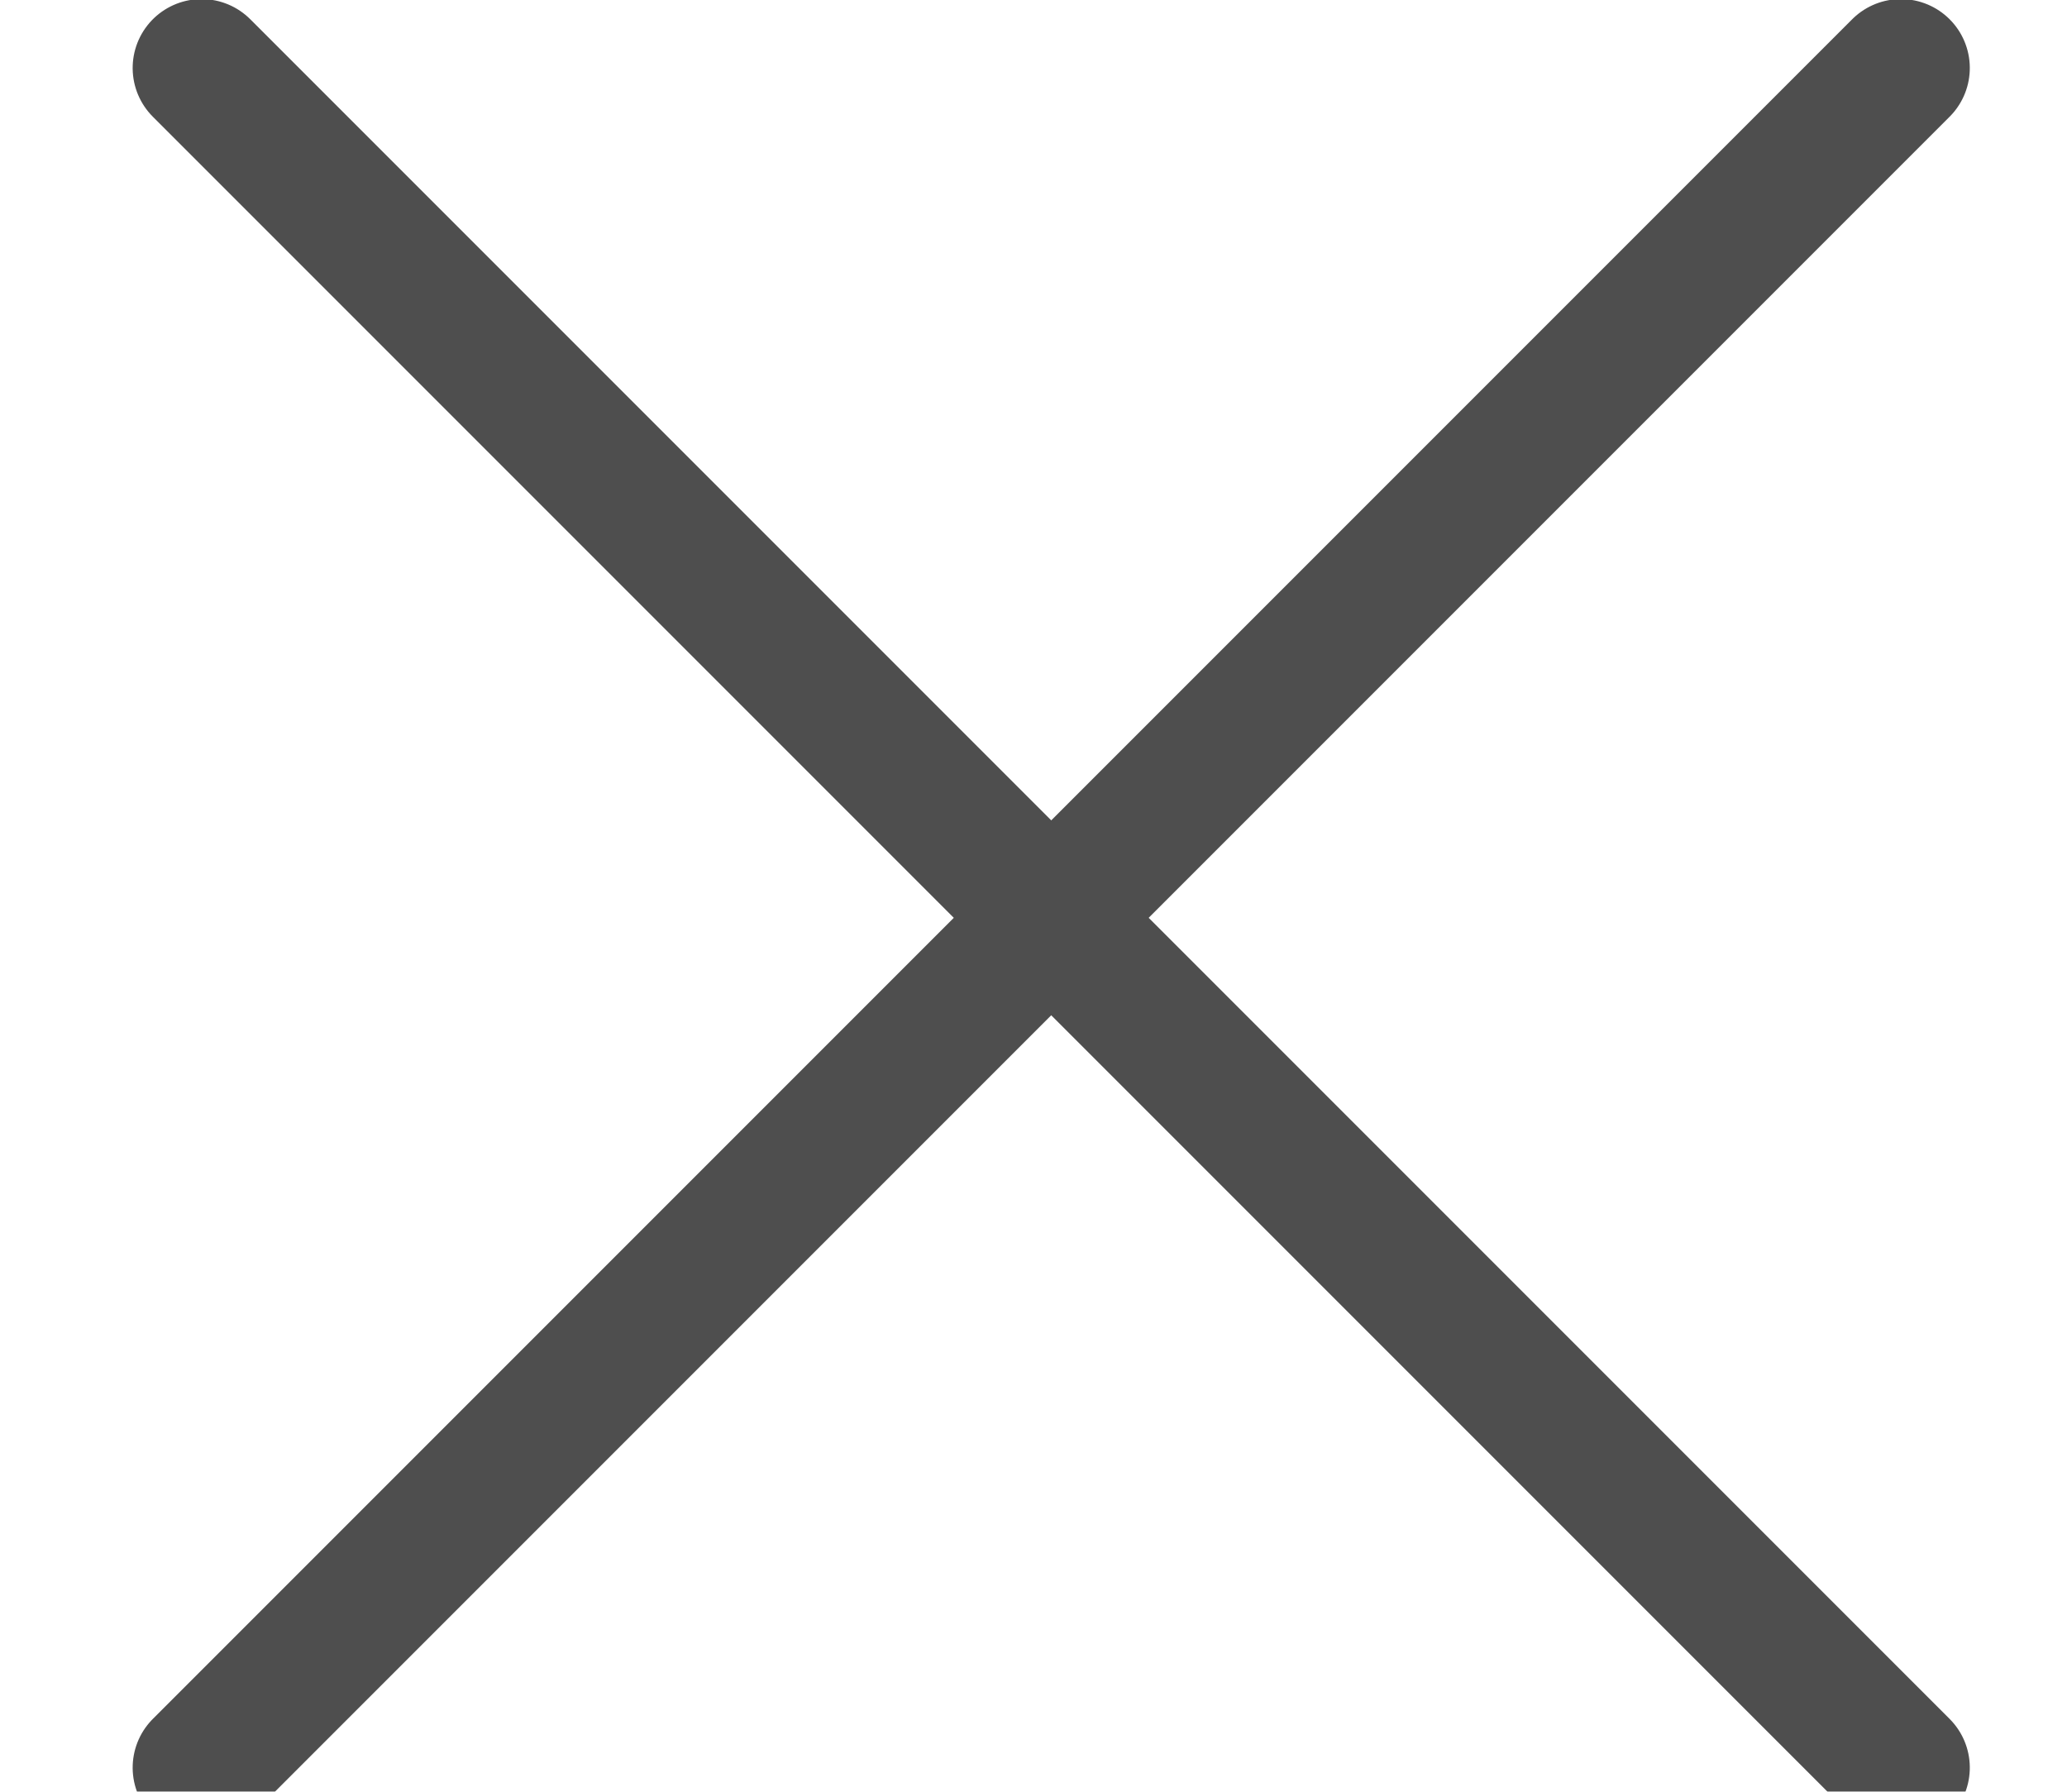
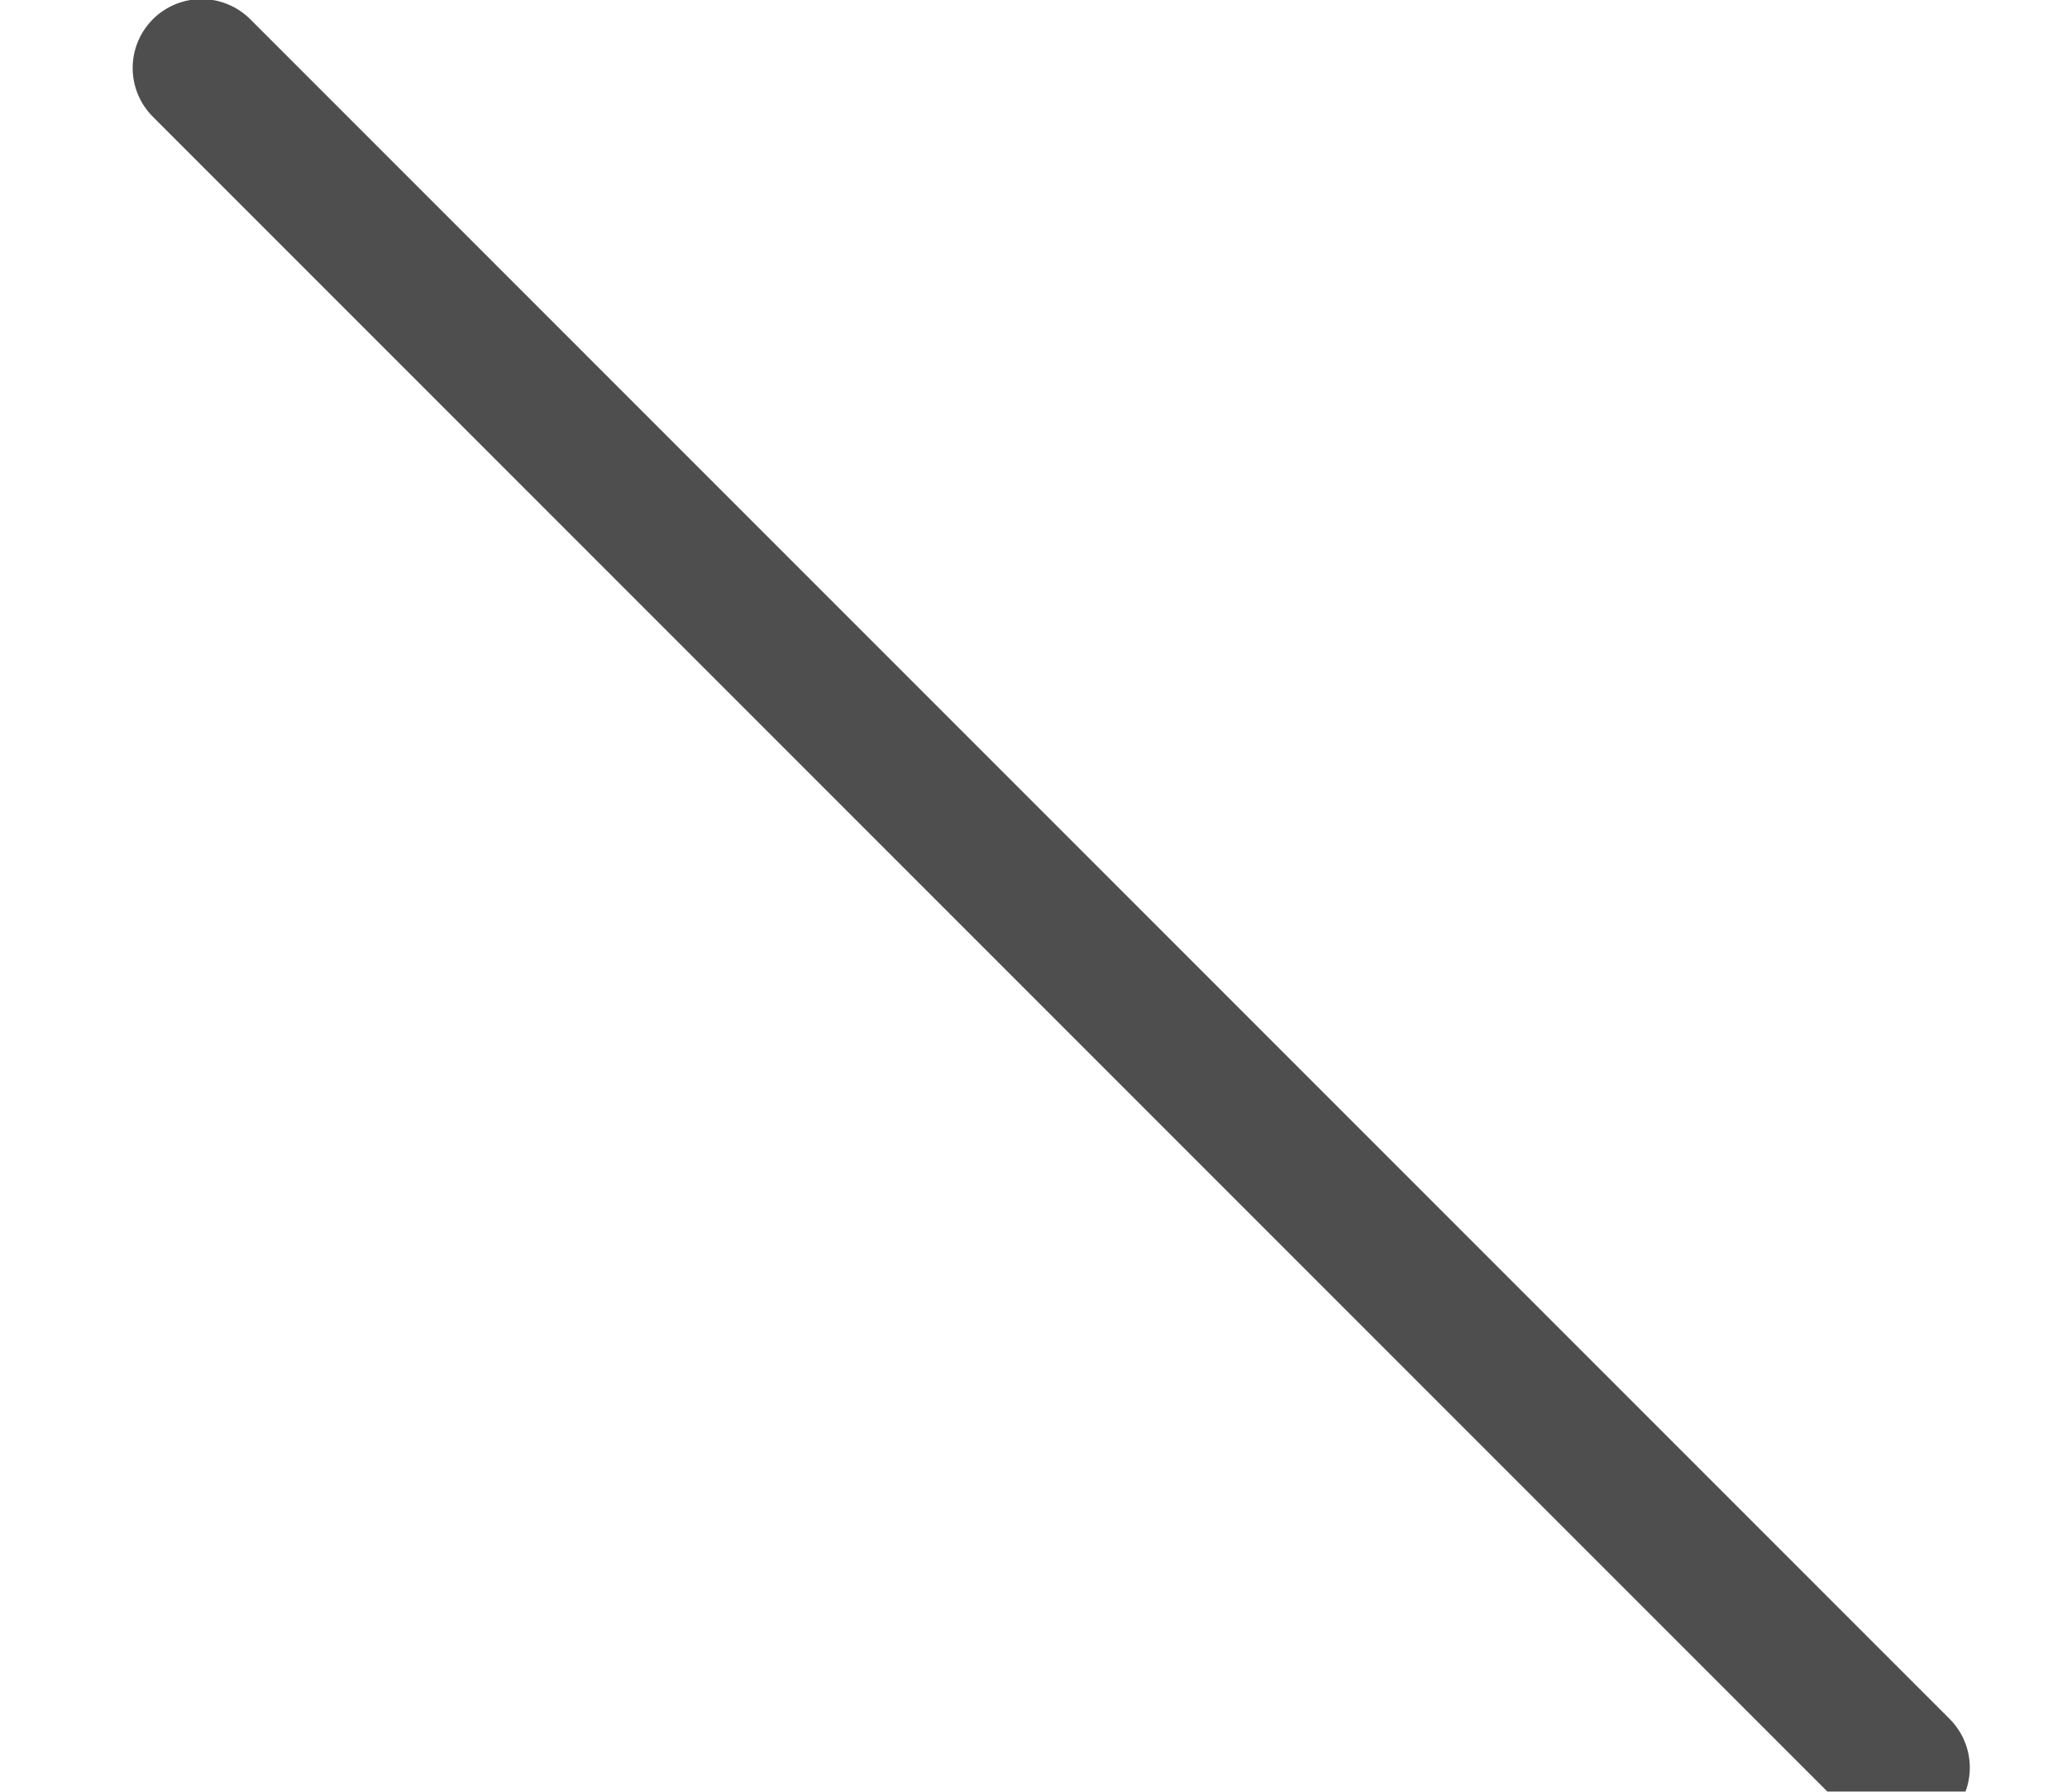
<svg xmlns="http://www.w3.org/2000/svg" width="15px" height="13px" viewBox="0 0 15 13" version="1.1">
  <title>x</title>
  <desc>Created with Sketch.</desc>
  <g id="Page-1" stroke="none" stroke-width="1" fill="none" fill-rule="evenodd" opacity="0.8" stroke-linecap="round" stroke-linejoin="round">
    <g id="menu2" transform="translate(-324, -24)" stroke="#222222">
      <g id="x" transform="translate(319, 18)">
        <g id="Group" transform="translate(12.553, 12.66) rotate(-225) translate(-12.553, -12.66) translate(3.053, 3.16)">
          <g id="Page-1">
            <path d="M9.446,0.727 L9.446,18.167" id="Stroke-1" />
-             <path d="M18.166,9.447 L0.726,9.447" id="Stroke-3" />
          </g>
        </g>
      </g>
    </g>
  </g>
</svg>